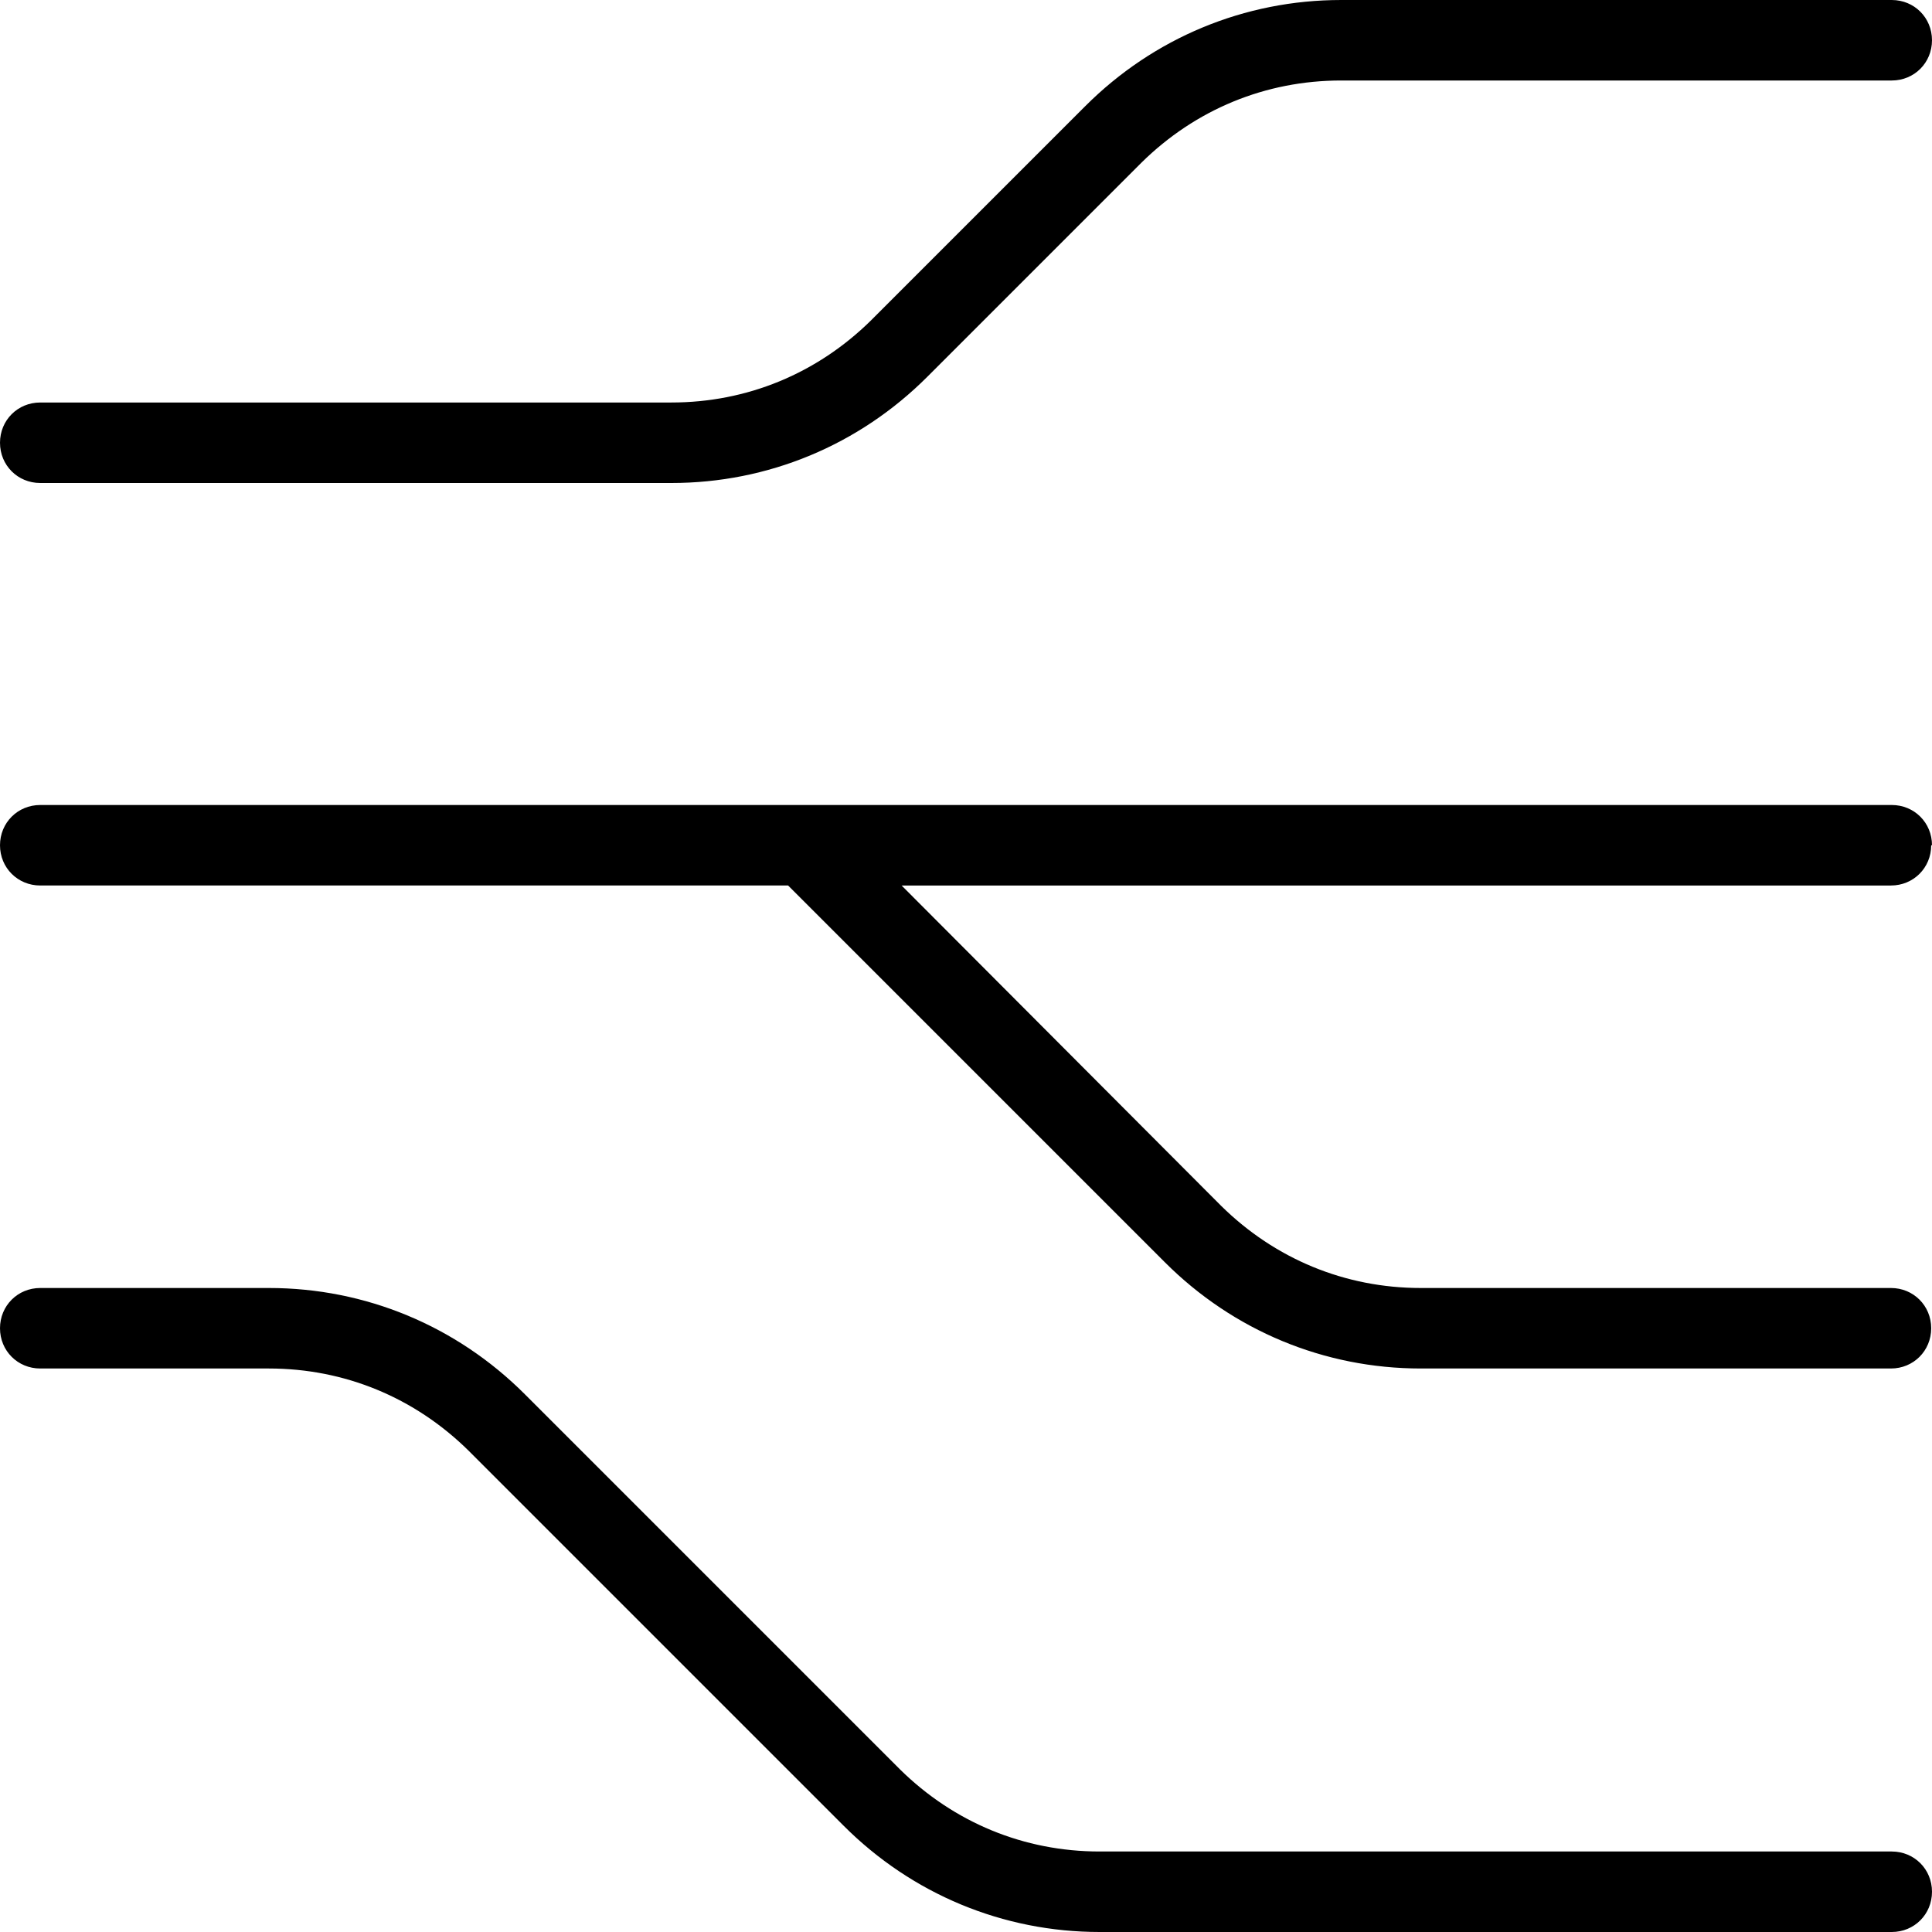
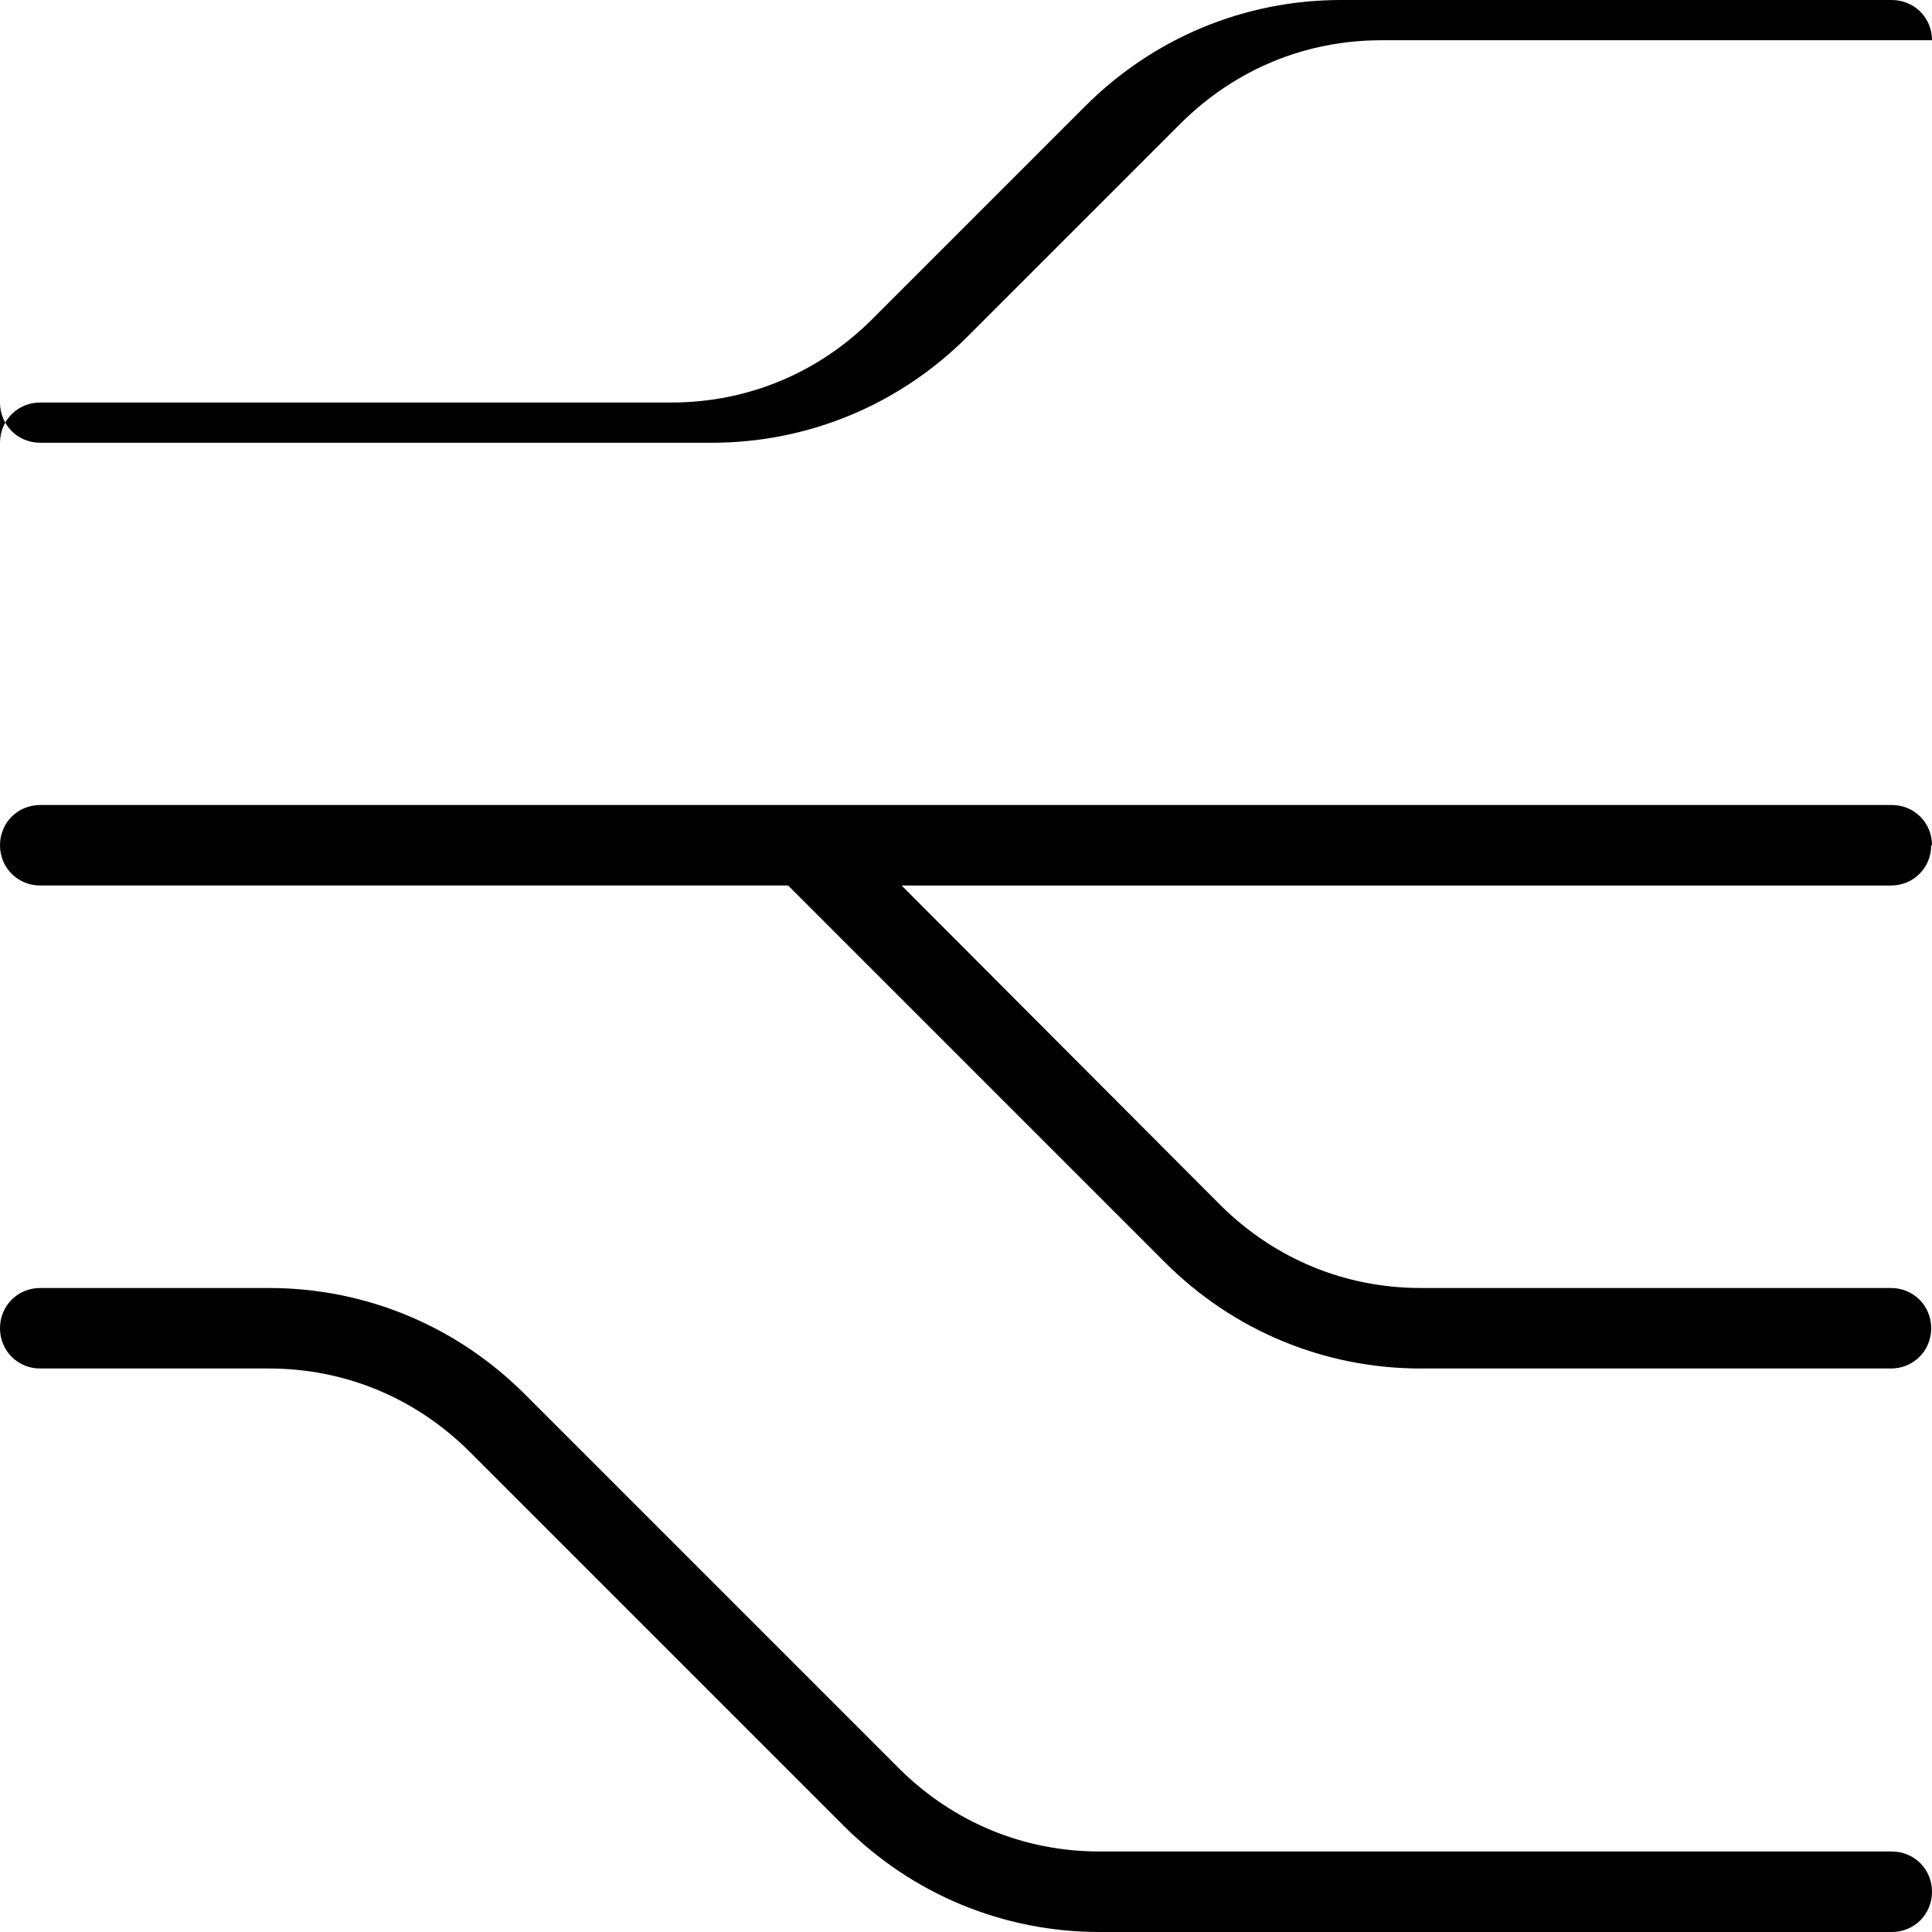
<svg xmlns="http://www.w3.org/2000/svg" id="Layer_1" data-name="Layer 1" viewBox="0 0 24 24" width="512" height="512">
-   <path d="M0,5.5c0-.28,.22-.5,.5-.5h7.84c.94,0,1.81-.36,2.48-1.02l2.66-2.66c.85-.85,1.98-1.32,3.18-1.32h6.84c.28,0,.5,.22,.5,.5s-.22,.5-.5,.5h-6.84c-.94,0-1.81,.36-2.48,1.02l-2.66,2.66c-.85,.85-1.98,1.32-3.18,1.32H.5c-.28,0-.5-.22-.5-.5ZM23.5,23H13.66c-.94,0-1.81-.36-2.48-1.02l-4.66-4.66c-.85-.85-1.98-1.32-3.18-1.32H.5c-.28,0-.5,.22-.5,.5s.22,.5,.5,.5H3.34c.94,0,1.81,.36,2.48,1.02l4.66,4.66c.85,.85,1.98,1.32,3.18,1.32h9.84c.28,0,.5-.22,.5-.5s-.22-.5-.5-.5Zm.5-12.5c0-.28-.22-.5-.5-.5H.5c-.28,0-.5,.22-.5,.5s.22,.5,.5,.5H9.79l4.68,4.68c.85,.85,1.98,1.32,3.18,1.32h5.84c.28,0,.5-.22,.5-.5s-.22-.5-.5-.5h-5.84c-.94,0-1.81-.36-2.48-1.02l-3.97-3.98h12.29c.28,0,.5-.22,.5-.5Z" />
+   <path d="M0,5.5c0-.28,.22-.5,.5-.5h7.84c.94,0,1.81-.36,2.48-1.02l2.66-2.66c.85-.85,1.98-1.32,3.18-1.32h6.84c.28,0,.5,.22,.5,.5h-6.84c-.94,0-1.81,.36-2.48,1.02l-2.66,2.66c-.85,.85-1.98,1.32-3.18,1.32H.5c-.28,0-.5-.22-.5-.5ZM23.5,23H13.66c-.94,0-1.81-.36-2.48-1.02l-4.66-4.66c-.85-.85-1.98-1.32-3.18-1.32H.5c-.28,0-.5,.22-.5,.5s.22,.5,.5,.5H3.34c.94,0,1.81,.36,2.48,1.02l4.66,4.66c.85,.85,1.98,1.32,3.18,1.32h9.84c.28,0,.5-.22,.5-.5s-.22-.5-.5-.5Zm.5-12.5c0-.28-.22-.5-.5-.5H.5c-.28,0-.5,.22-.5,.5s.22,.5,.5,.5H9.79l4.68,4.68c.85,.85,1.98,1.32,3.18,1.32h5.84c.28,0,.5-.22,.5-.5s-.22-.5-.5-.5h-5.84c-.94,0-1.81-.36-2.48-1.02l-3.97-3.98h12.29c.28,0,.5-.22,.5-.5Z" />
</svg>